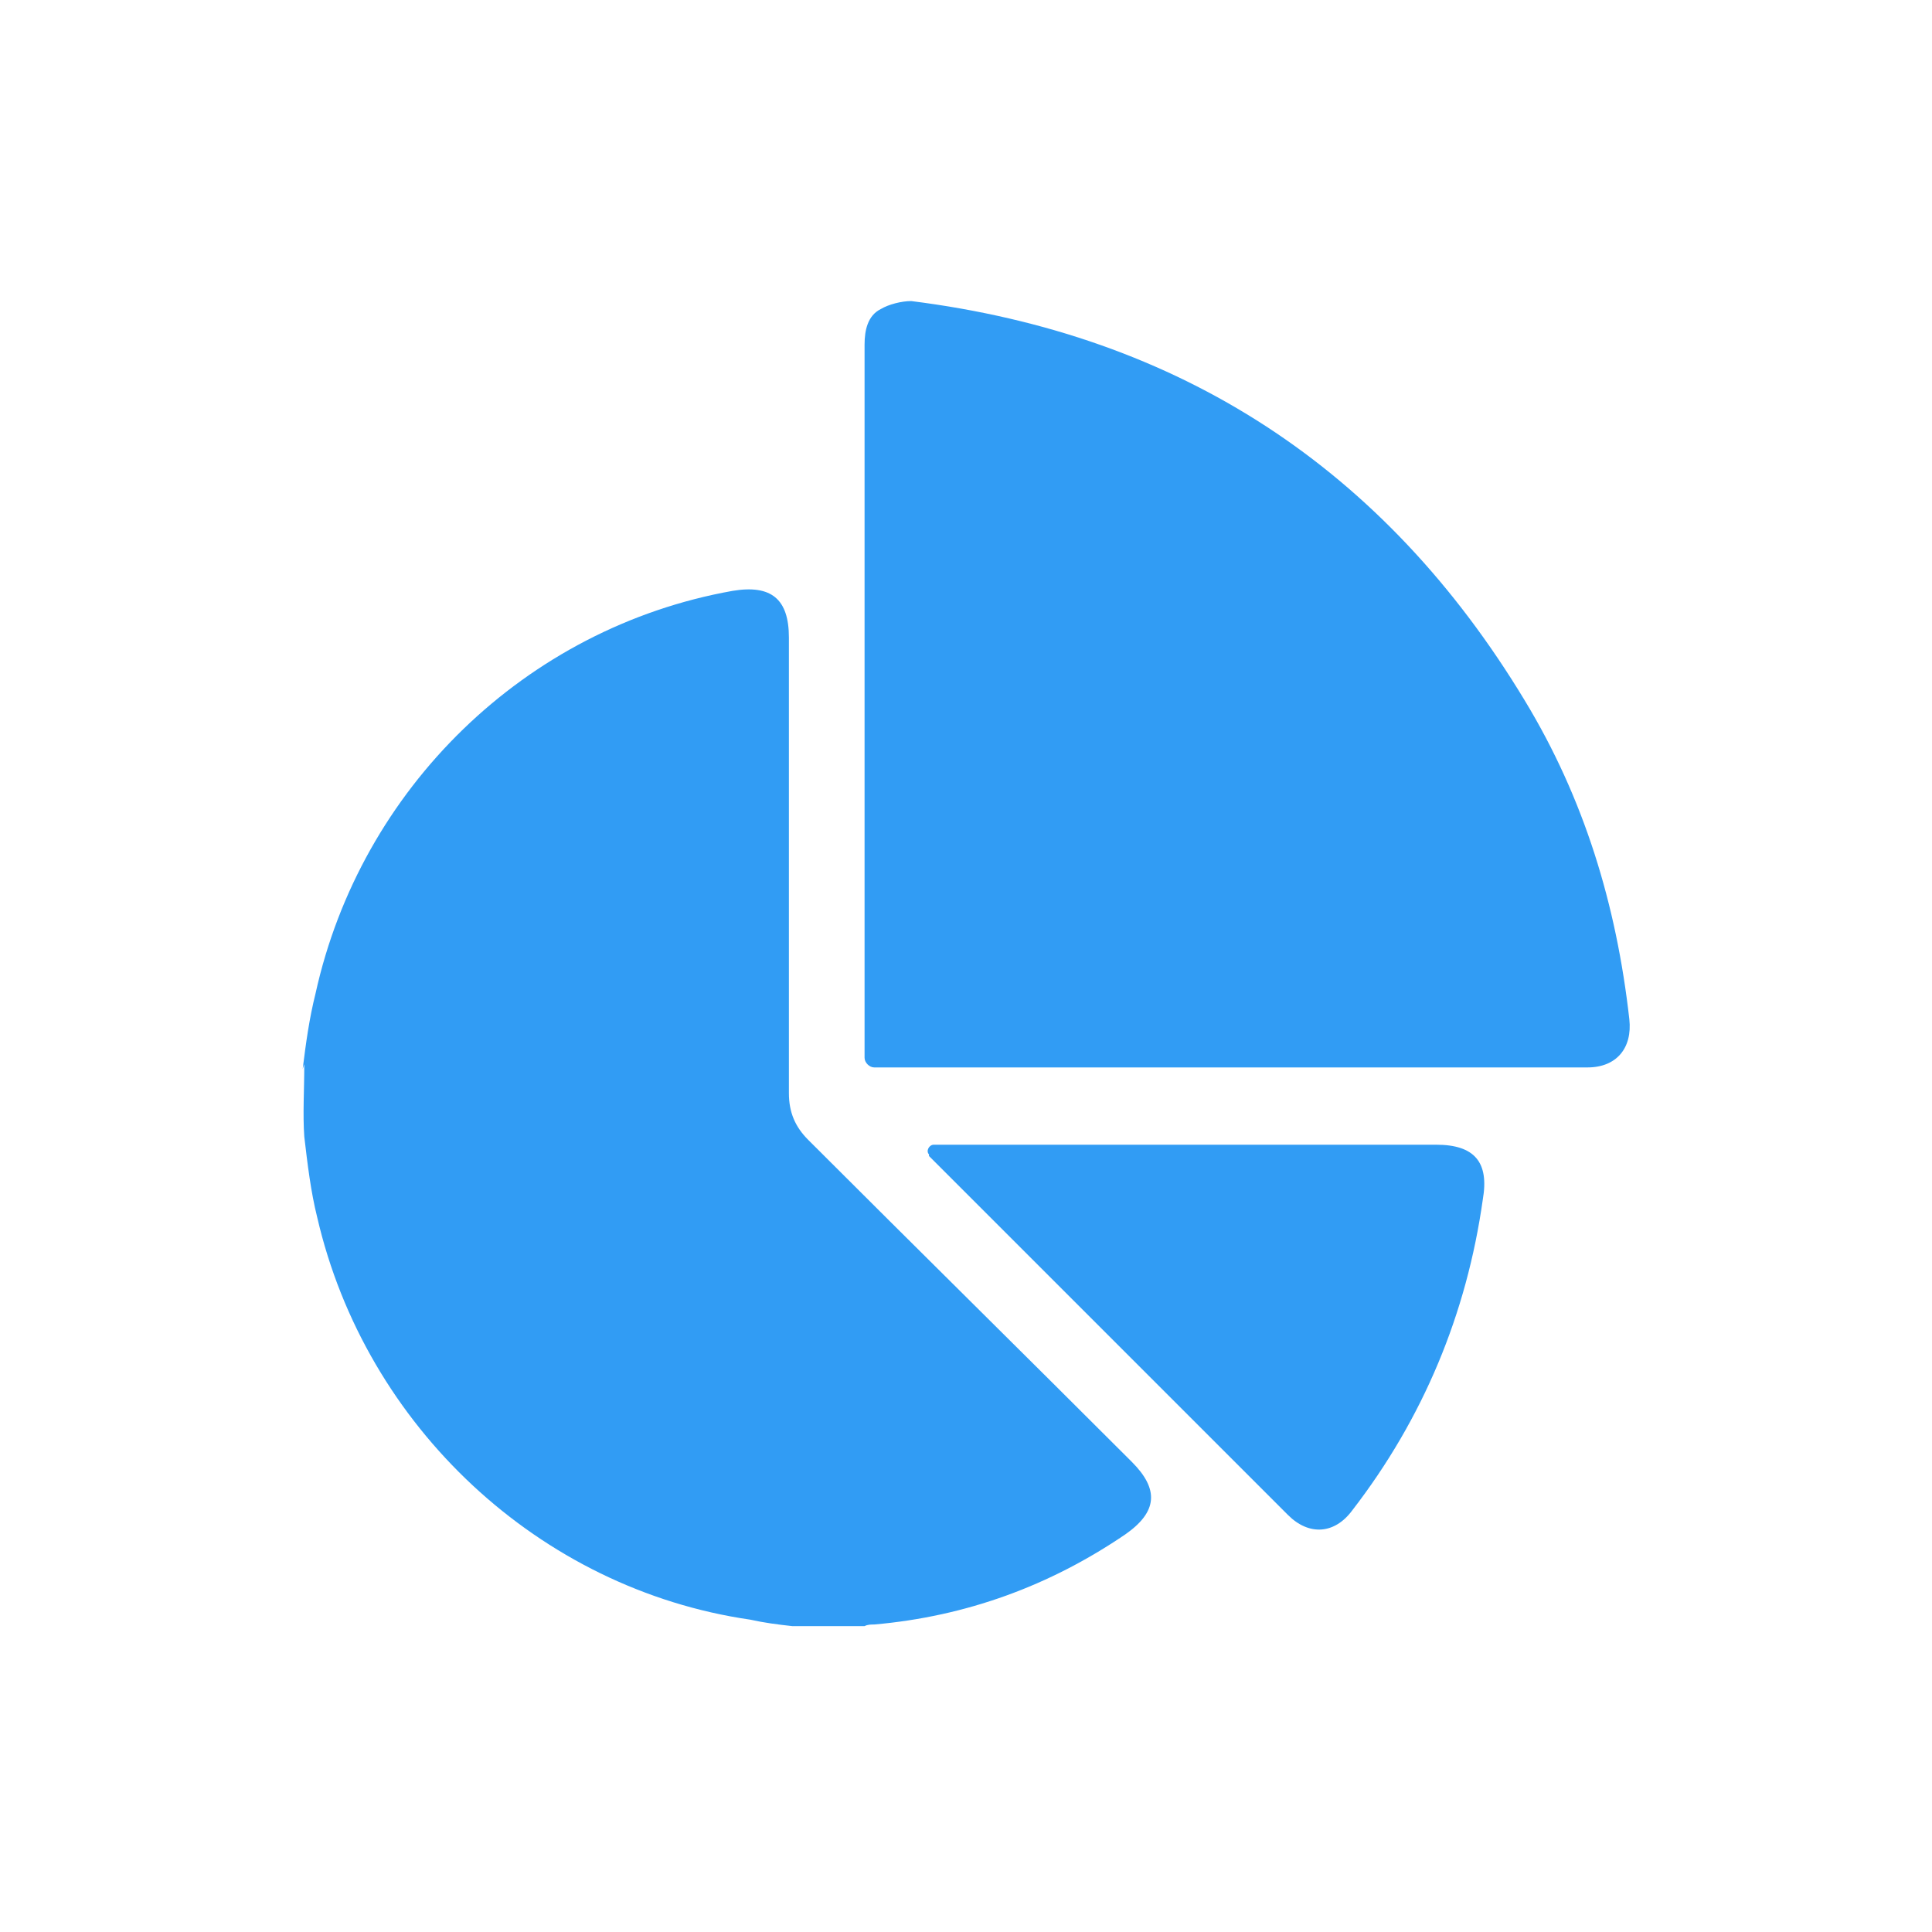
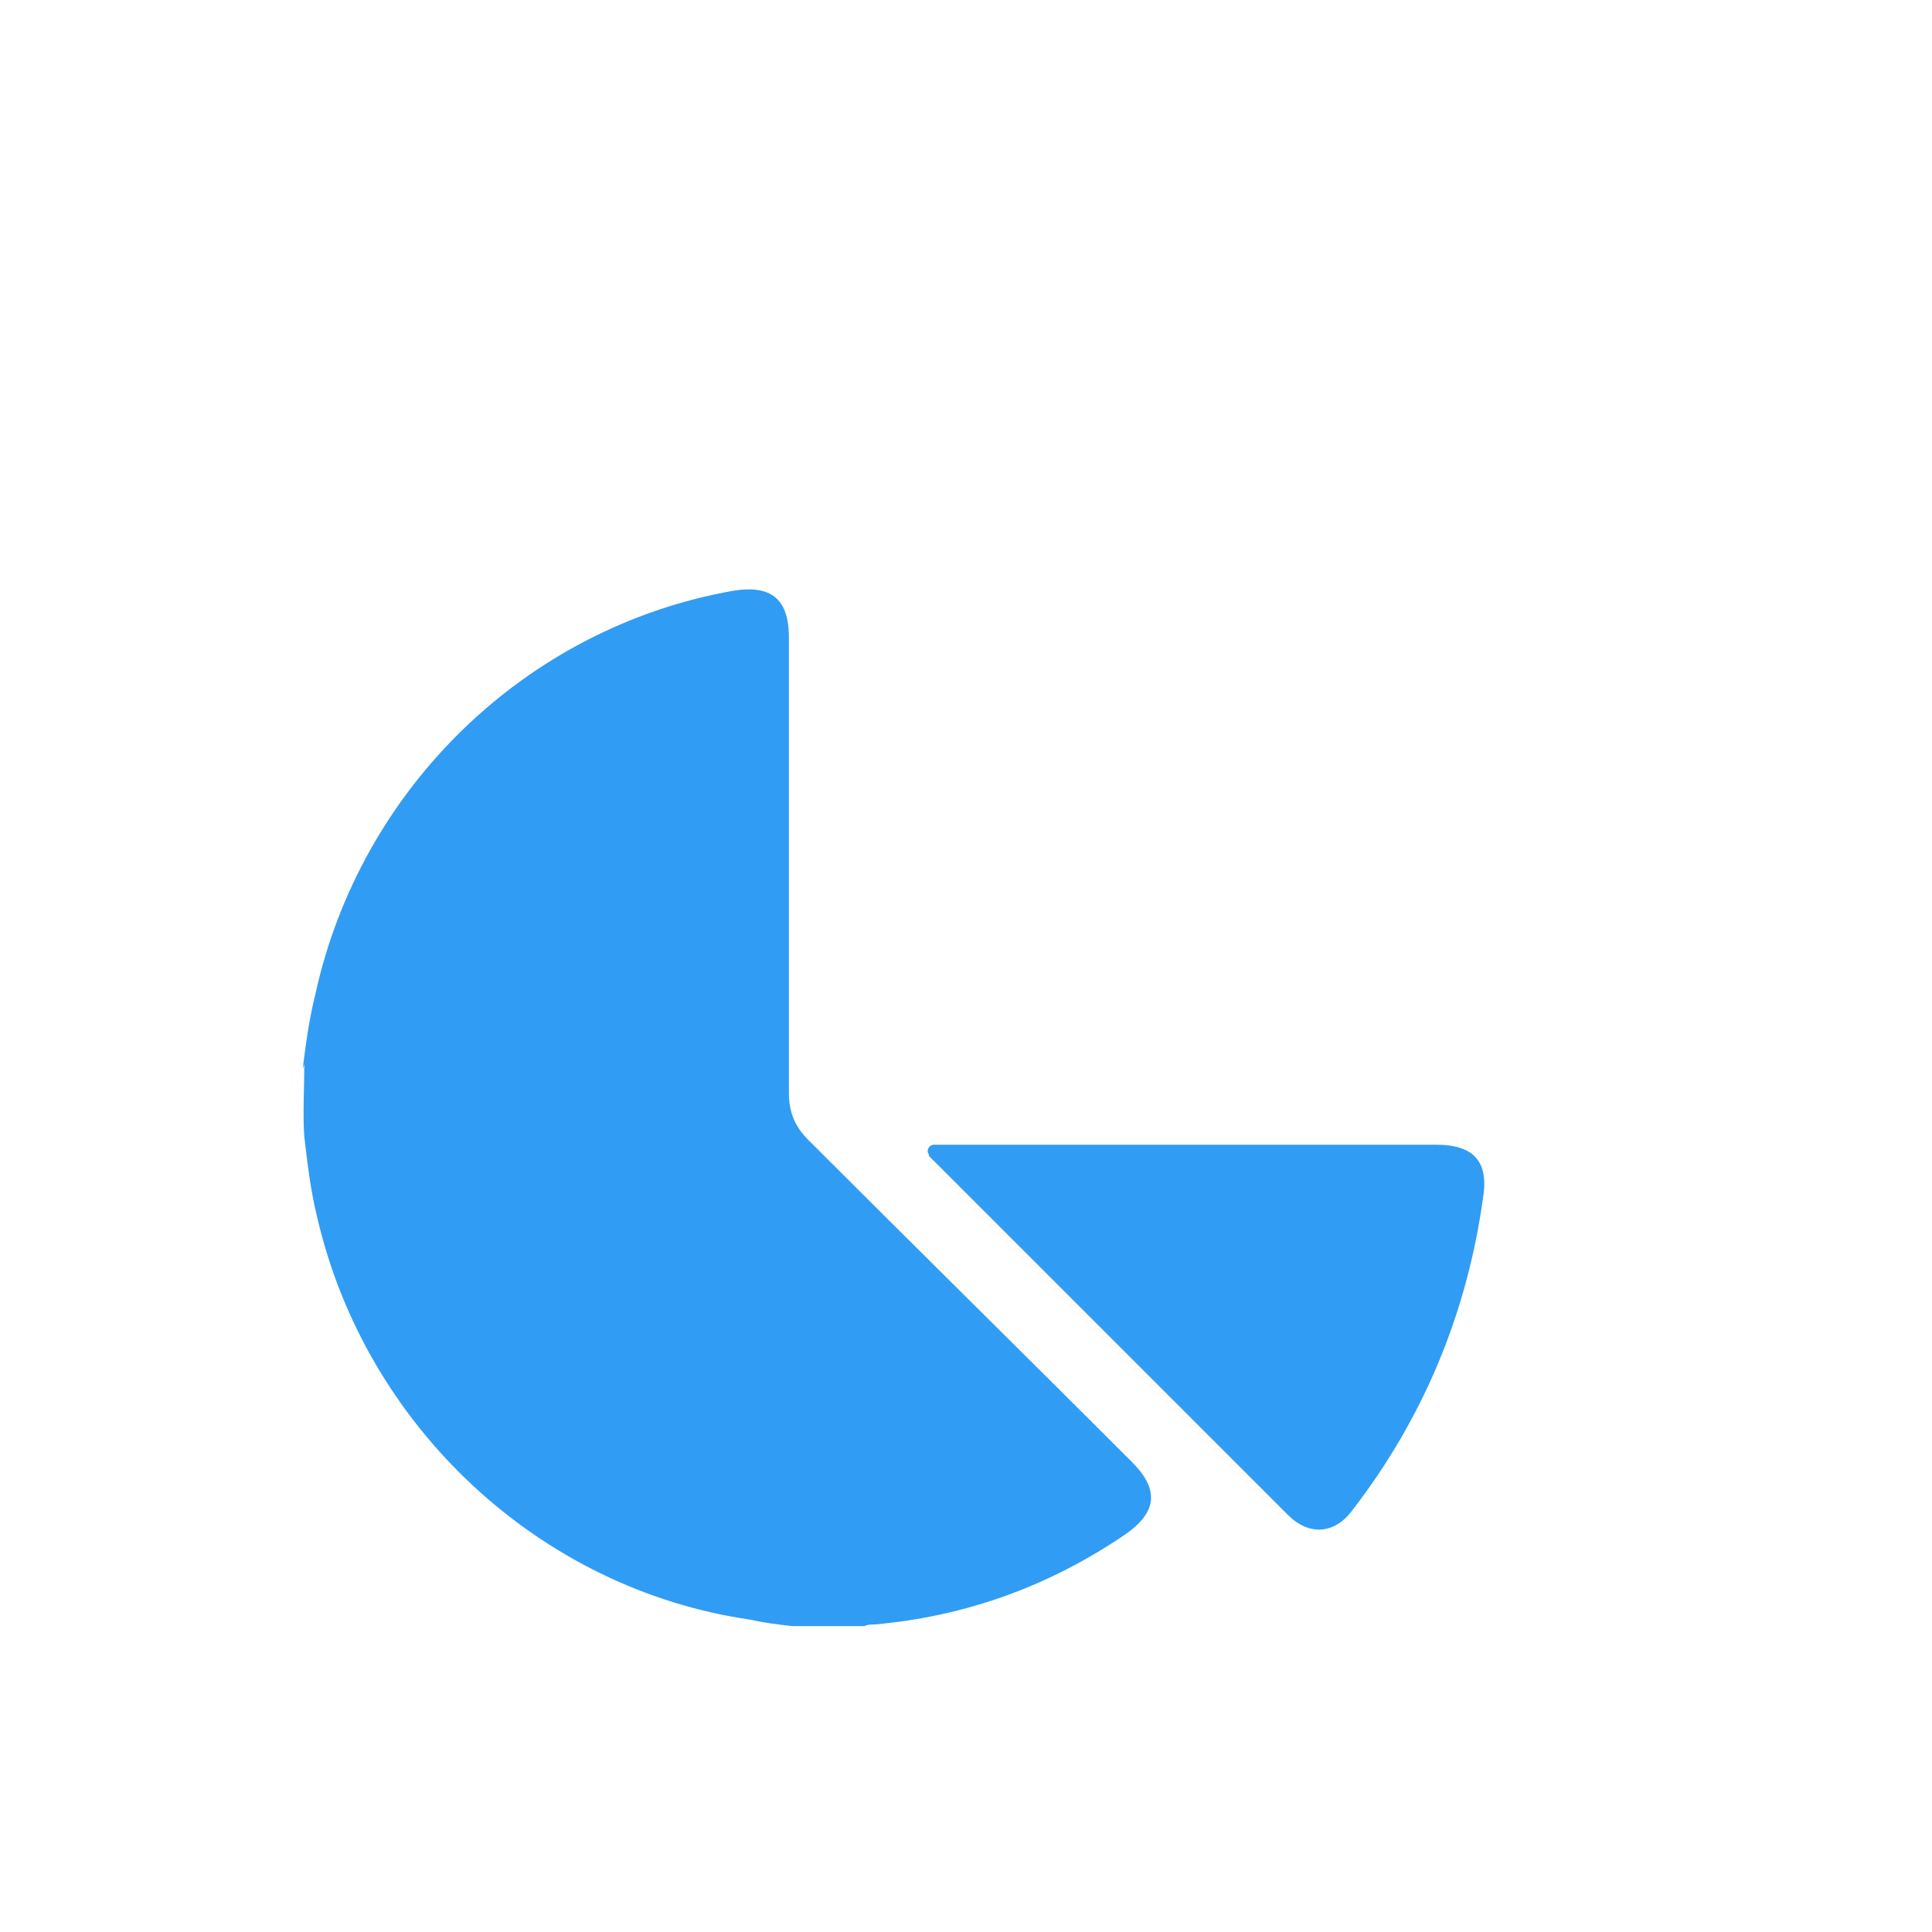
<svg xmlns="http://www.w3.org/2000/svg" id="Layer_1" data-name="Layer 1" version="1.1" viewBox="0 0 120 120">
  <defs>
    <style> .cls-1 { fill: none; } .cls-1, .cls-2 { stroke-width: 0px; } .cls-2 { fill: #319cf4; } </style>
  </defs>
  <path class="cls-2" d="M18.8,66.4c.2-1.6.4-3.1.8-4.7,2.8-12.7,13-22.7,25.9-25,2.4-.4,3.5.5,3.5,2.9,0,9.5,0,18.9,0,28.3,0,1.2.4,2.1,1.2,2.9,6.7,6.7,13.4,13.3,20.1,20,1.7,1.7,1.6,3.1-.4,4.5-4.7,3.2-9.9,5.1-15.6,5.6-.2,0-.4,0-.6.1h-4.5c-.9-.1-1.7-.2-2.6-.4-13.1-1.9-23.9-12-26.9-25-.4-1.6-.6-3.3-.8-5-.1-1.4,0-2.9,0-4.5Z" />
-   <path class="cls-2" d="M54.3,66.3c-.3,0-.6-.3-.6-.6V21.4c0-.9.2-1.8,1-2.2.5-.3,1.3-.5,1.9-.5,16.7,2.1,29.4,10.4,38.1,24.8,3.7,6.1,5.7,12.7,6.5,19.8.2,1.8-.8,3-2.6,3h-44.4Z" />
  <path class="cls-2" d="M57.7,71.7c-.2-.2,0-.6.3-.6h31.2c2.4,0,3.3,1.1,2.9,3.4-1,7.1-3.7,13.6-8.1,19.3-1.1,1.5-2.7,1.6-4,.3-7.4-7.4-14.9-14.9-22.3-22.3h0Z" />
  <rect class="cls-1" width="120" height="120" />
</svg>